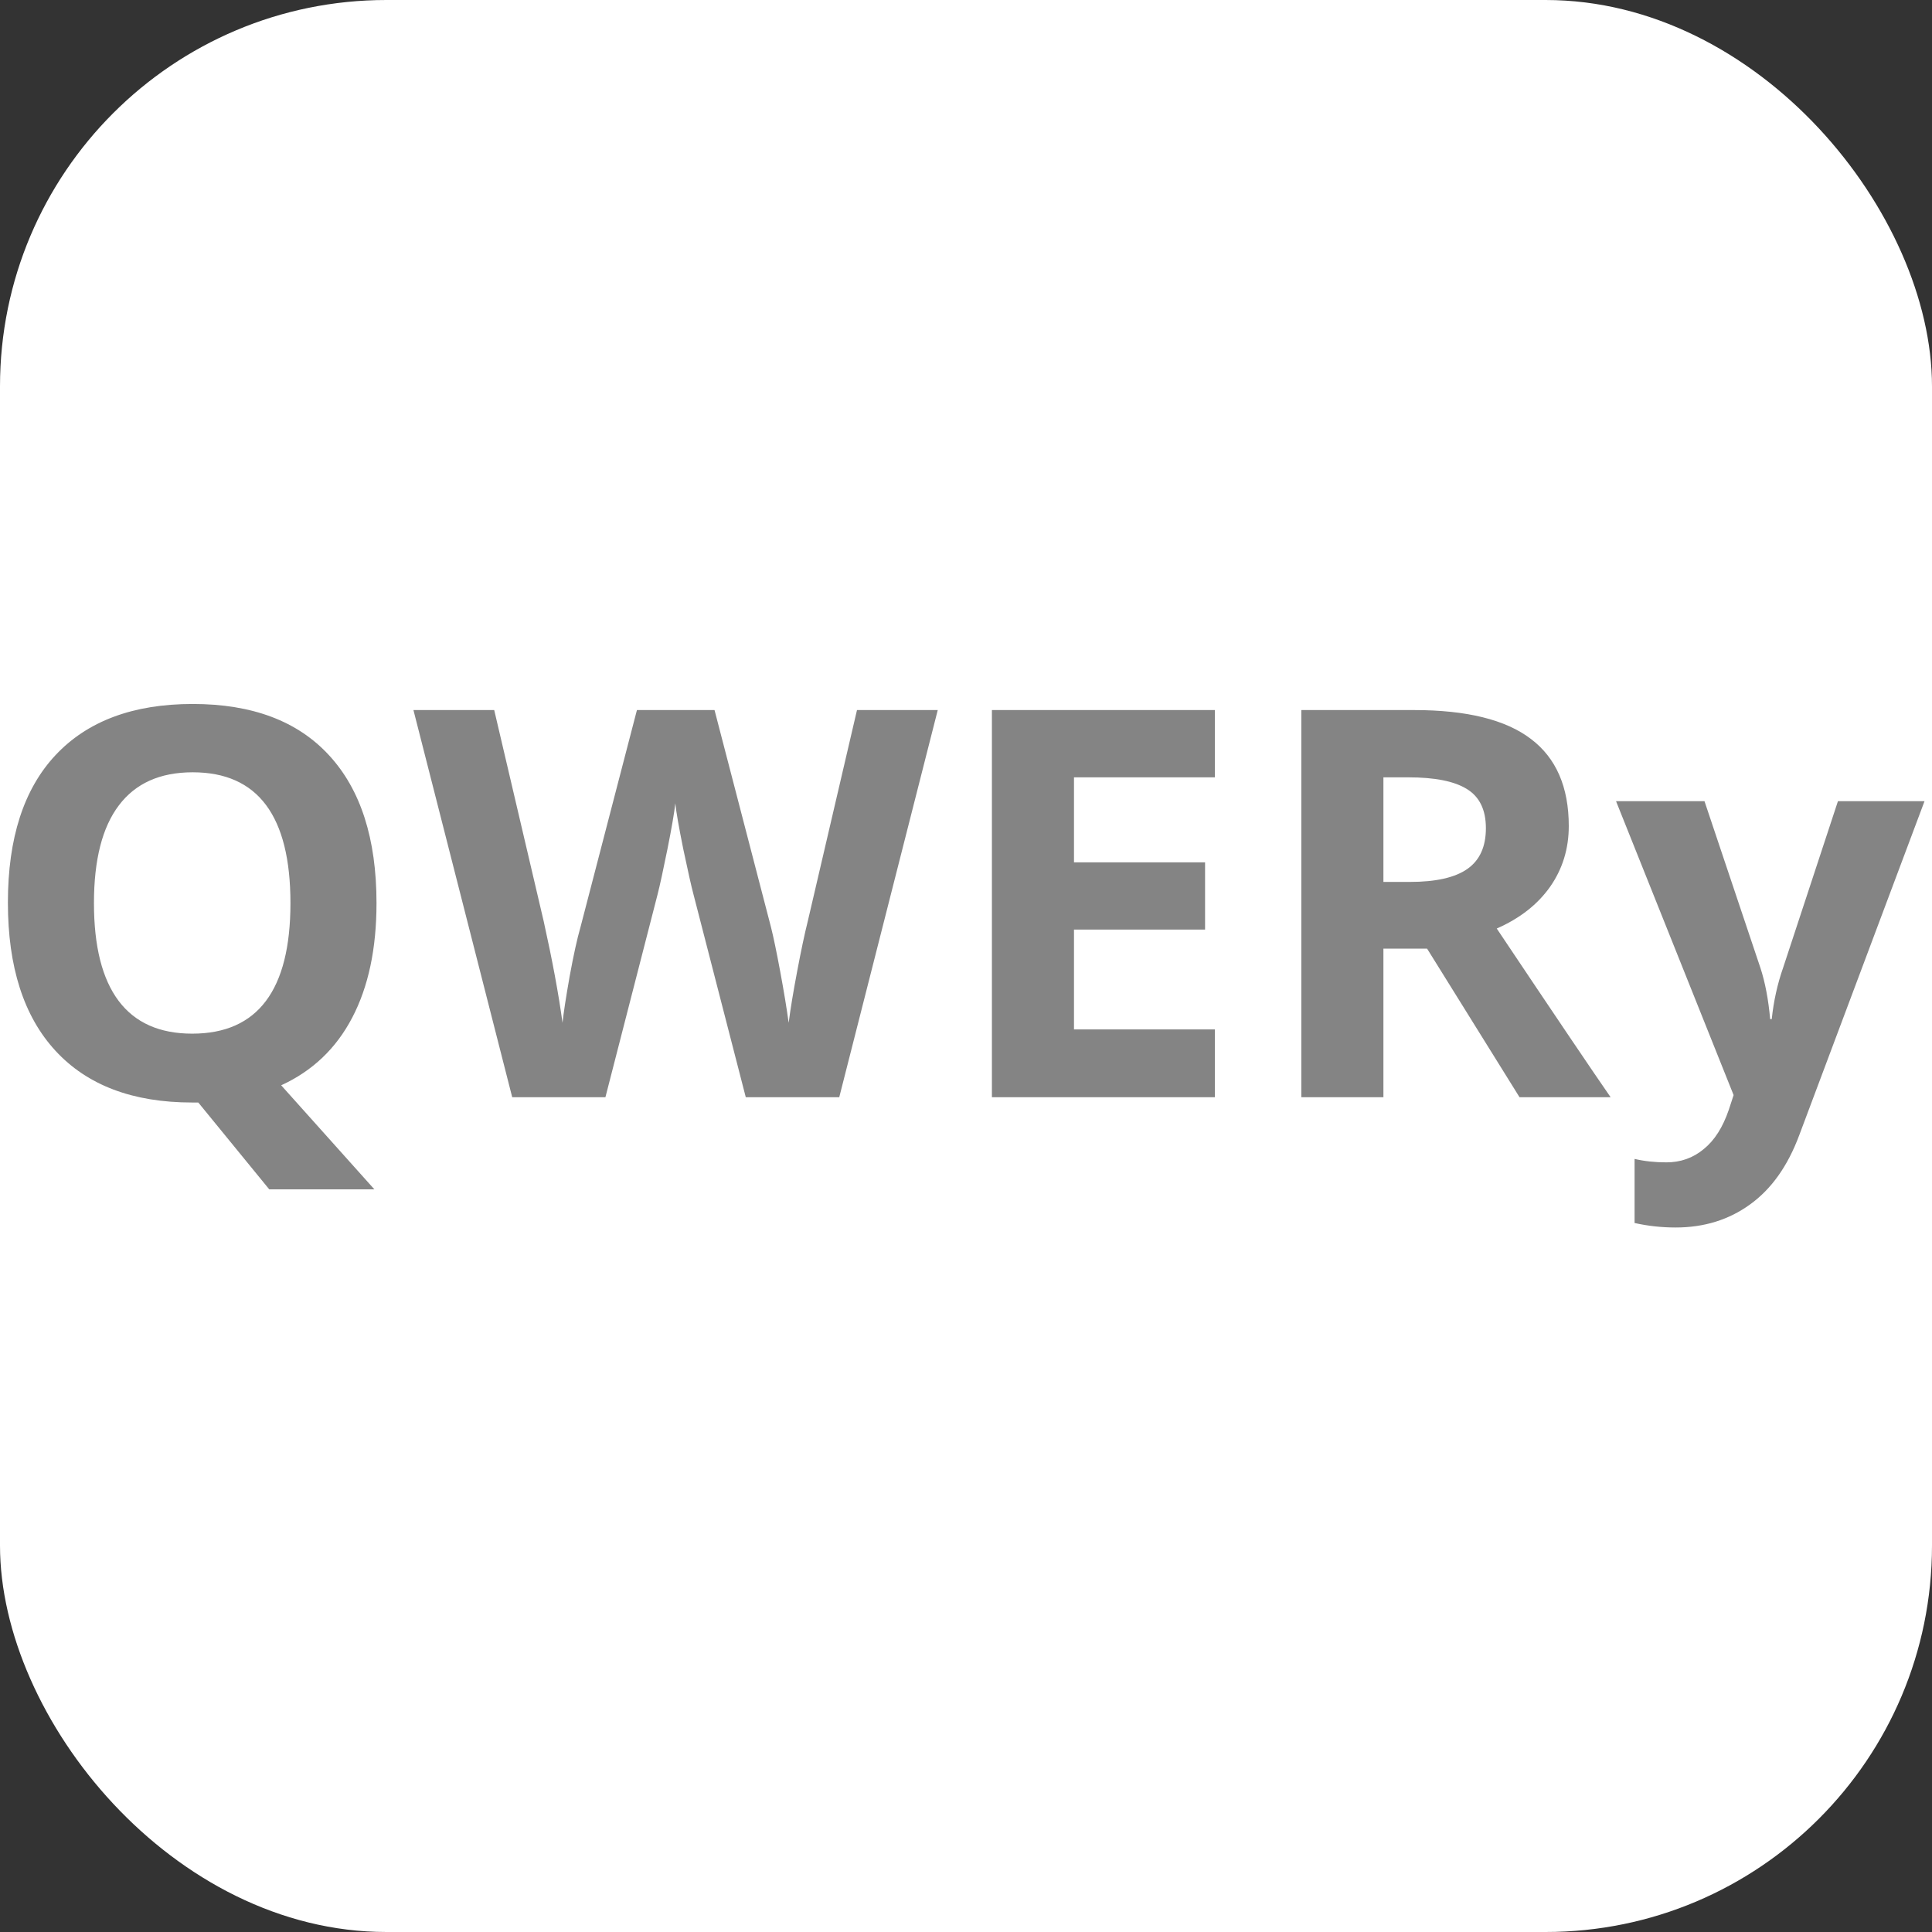
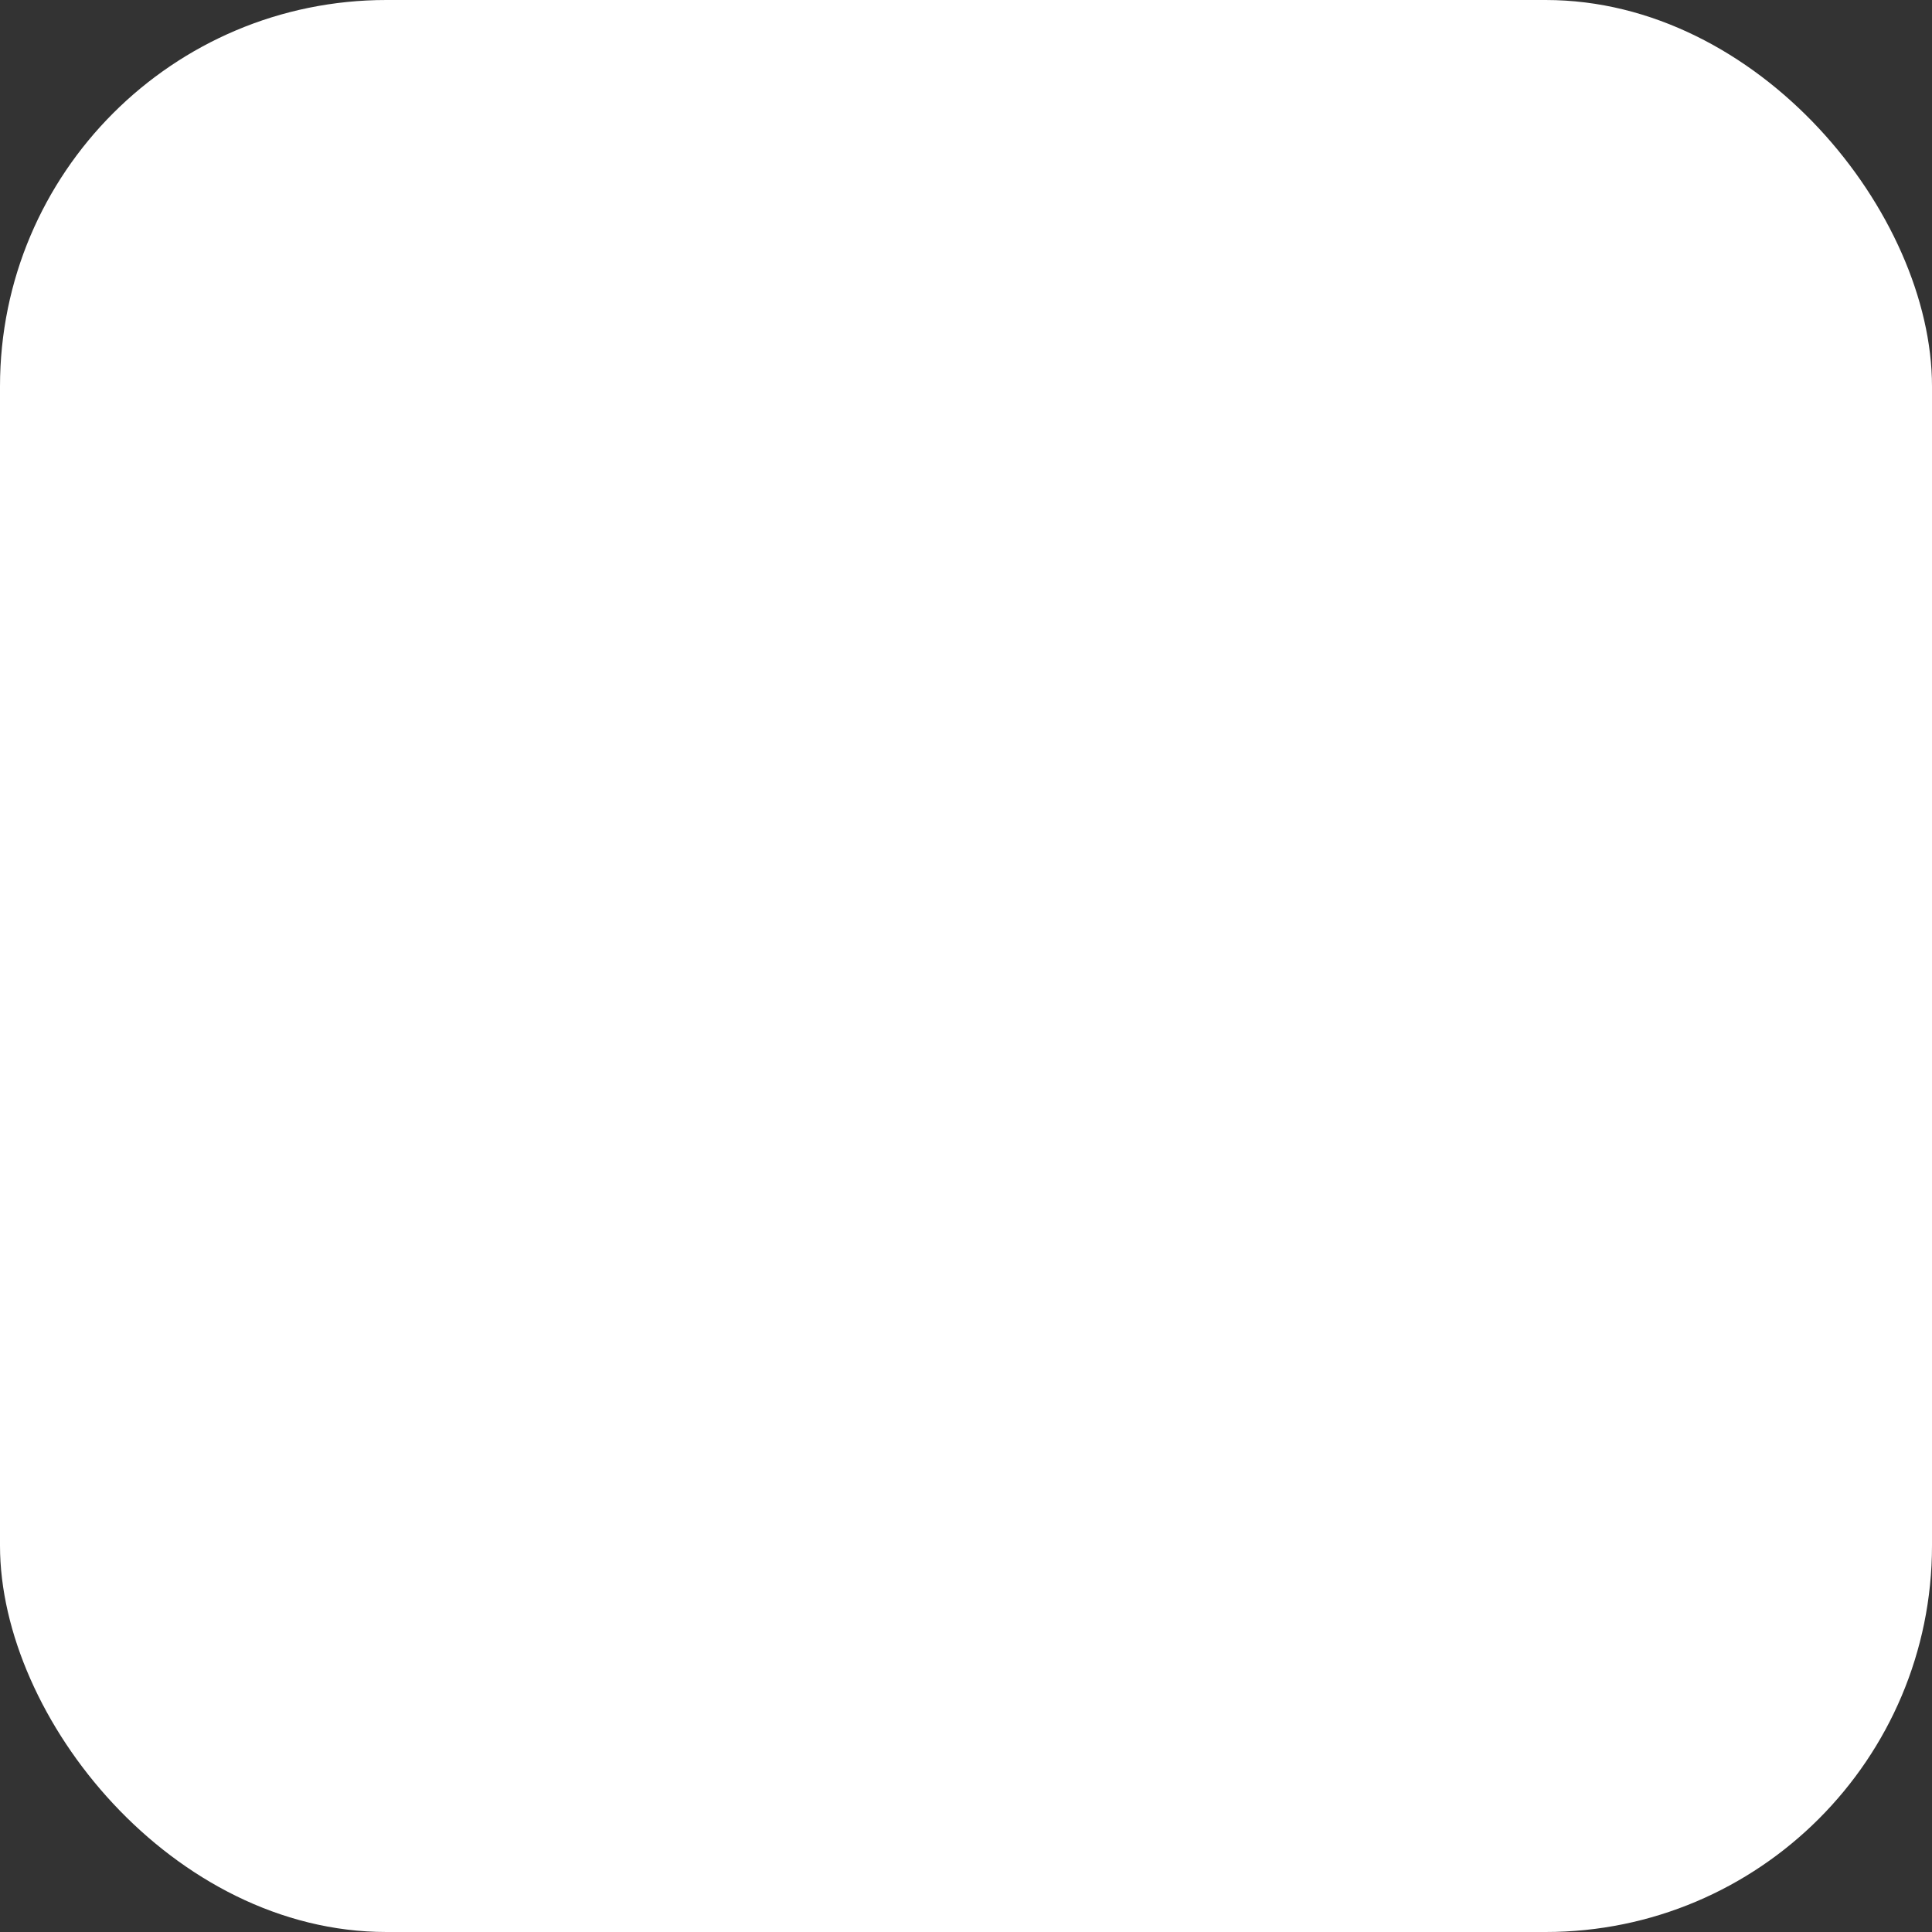
<svg xmlns="http://www.w3.org/2000/svg" version="1.1" width="1000" height="1000">
  <rect width="100%" height="100%" fill="#333333" stroke="none" />
  <rect width="1000" height="1000" rx="200" ry="200" fill="#ffffff" />
  <g transform="matrix(5.848,0,0,5.848,-0.526,363.236)">
    <svg version="1.1" width="171" height="47">
      <svg width="171" height="47" viewBox="0 0 171 47" fill="none">
-         <path d="M33.414 17.82C33.414 21.852 32.695 25.234 31.258 27.969C29.836 30.688 27.742 32.68 24.977 33.945L33.227 43.156H23.922L17.641 35.469H17.102C11.852 35.469 7.82 33.945 5.008 30.898C2.195 27.852 0.789 23.477 0.789 17.773C0.789 12.07 2.195 7.719 5.008 4.719C7.836 1.703 11.883 0.195 17.148 0.195C22.414 0.195 26.438 1.711 29.219 4.742C32.016 7.773 33.414 12.133 33.414 17.82ZM8.406 17.82C8.406 21.648 9.133 24.531 10.586 26.469C12.039 28.406 14.211 29.375 17.102 29.375C22.898 29.375 25.797 25.523 25.797 17.82C25.797 10.102 22.914 6.242 17.148 6.242C14.258 6.242 12.078 7.219 10.609 9.172C9.141 11.109 8.406 13.992 8.406 17.82ZM74.371 35H66.097L61.457 17C61.285 16.359 60.988 15.039 60.566 13.039C60.16 11.023 59.925 9.672 59.863 8.984C59.769 9.828 59.535 11.188 59.16 13.062C58.785 14.922 58.496 16.25 58.292 17.047L53.675 35H45.425L36.683 0.734H43.832L48.214 19.438C48.98 22.891 49.535 25.883 49.878 28.414C49.972 27.523 50.183 26.148 50.511 24.289C50.855 22.414 51.175 20.961 51.472 19.93L56.464 0.734H63.332L68.324 19.93C68.543 20.789 68.816 22.102 69.144 23.867C69.472 25.633 69.722 27.148 69.894 28.414C70.05 27.195 70.3 25.68 70.644 23.867C70.988 22.039 71.3 20.562 71.582 19.438L75.941 0.734H83.089L74.371 35ZM107.616 35H87.882V0.734H107.616V6.688H95.147V14.211H106.749V20.164H95.147V29H107.616V35ZM122.534 15.945H124.878C127.174 15.945 128.87 15.562 129.963 14.797C131.057 14.031 131.604 12.828 131.604 11.188C131.604 9.562 131.042 8.406 129.917 7.719C128.807 7.031 127.081 6.688 124.737 6.688H122.534V15.945ZM122.534 21.852V35H115.268V0.734H125.253C129.909 0.734 133.354 1.586 135.588 3.289C137.823 4.977 138.94 7.547 138.94 11C138.94 13.016 138.385 14.812 137.276 16.391C136.167 17.953 134.596 19.18 132.565 20.07C137.721 27.773 141.081 32.75 142.643 35H134.581L126.401 21.852H122.534ZM143.123 8.797H150.951L155.897 23.539C156.318 24.82 156.607 26.336 156.764 28.086H156.904C157.076 26.477 157.412 24.961 157.912 23.539L162.764 8.797H170.428L159.342 38.352C158.326 41.086 156.873 43.133 154.982 44.492C153.107 45.852 150.912 46.531 148.397 46.531C147.162 46.531 145.951 46.398 144.764 46.133V40.461C145.623 40.664 146.561 40.766 147.576 40.766C148.842 40.766 149.943 40.375 150.881 39.594C151.834 38.828 152.576 37.664 153.107 36.102L153.529 34.812L143.123 8.797Z" fill="#848484" />
-       </svg>
+         </svg>
    </svg>
  </g>
</svg>